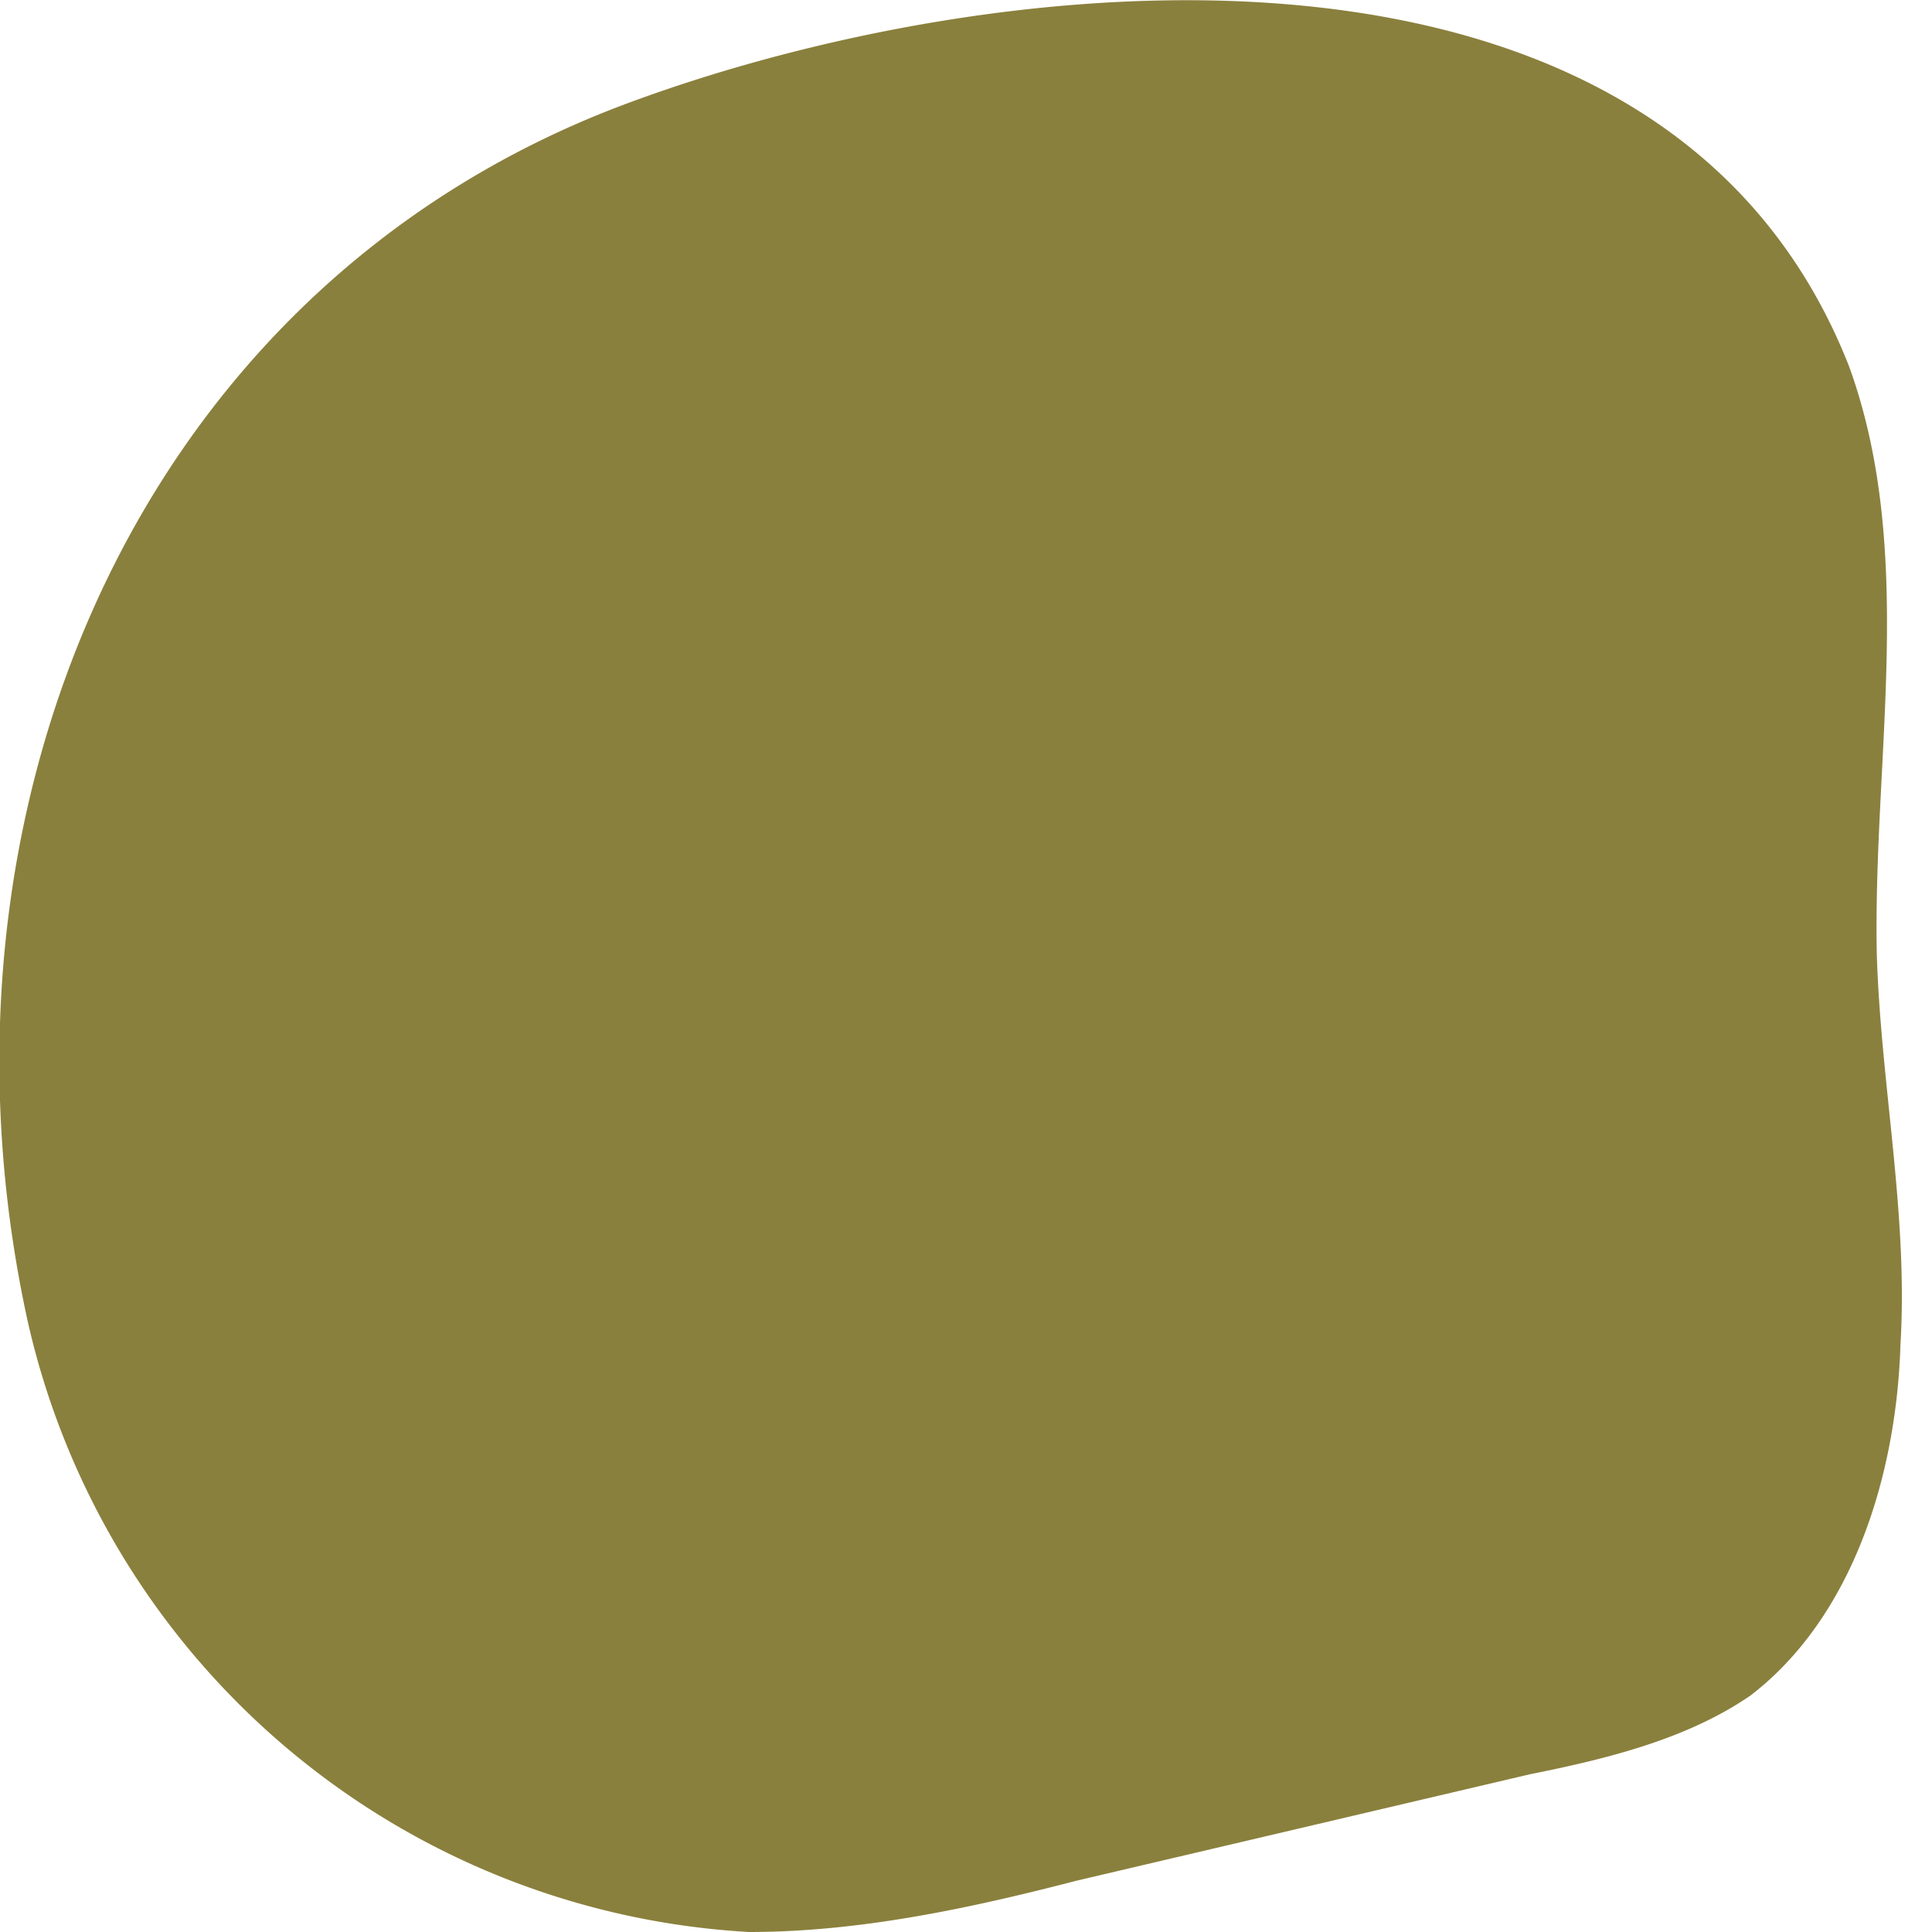
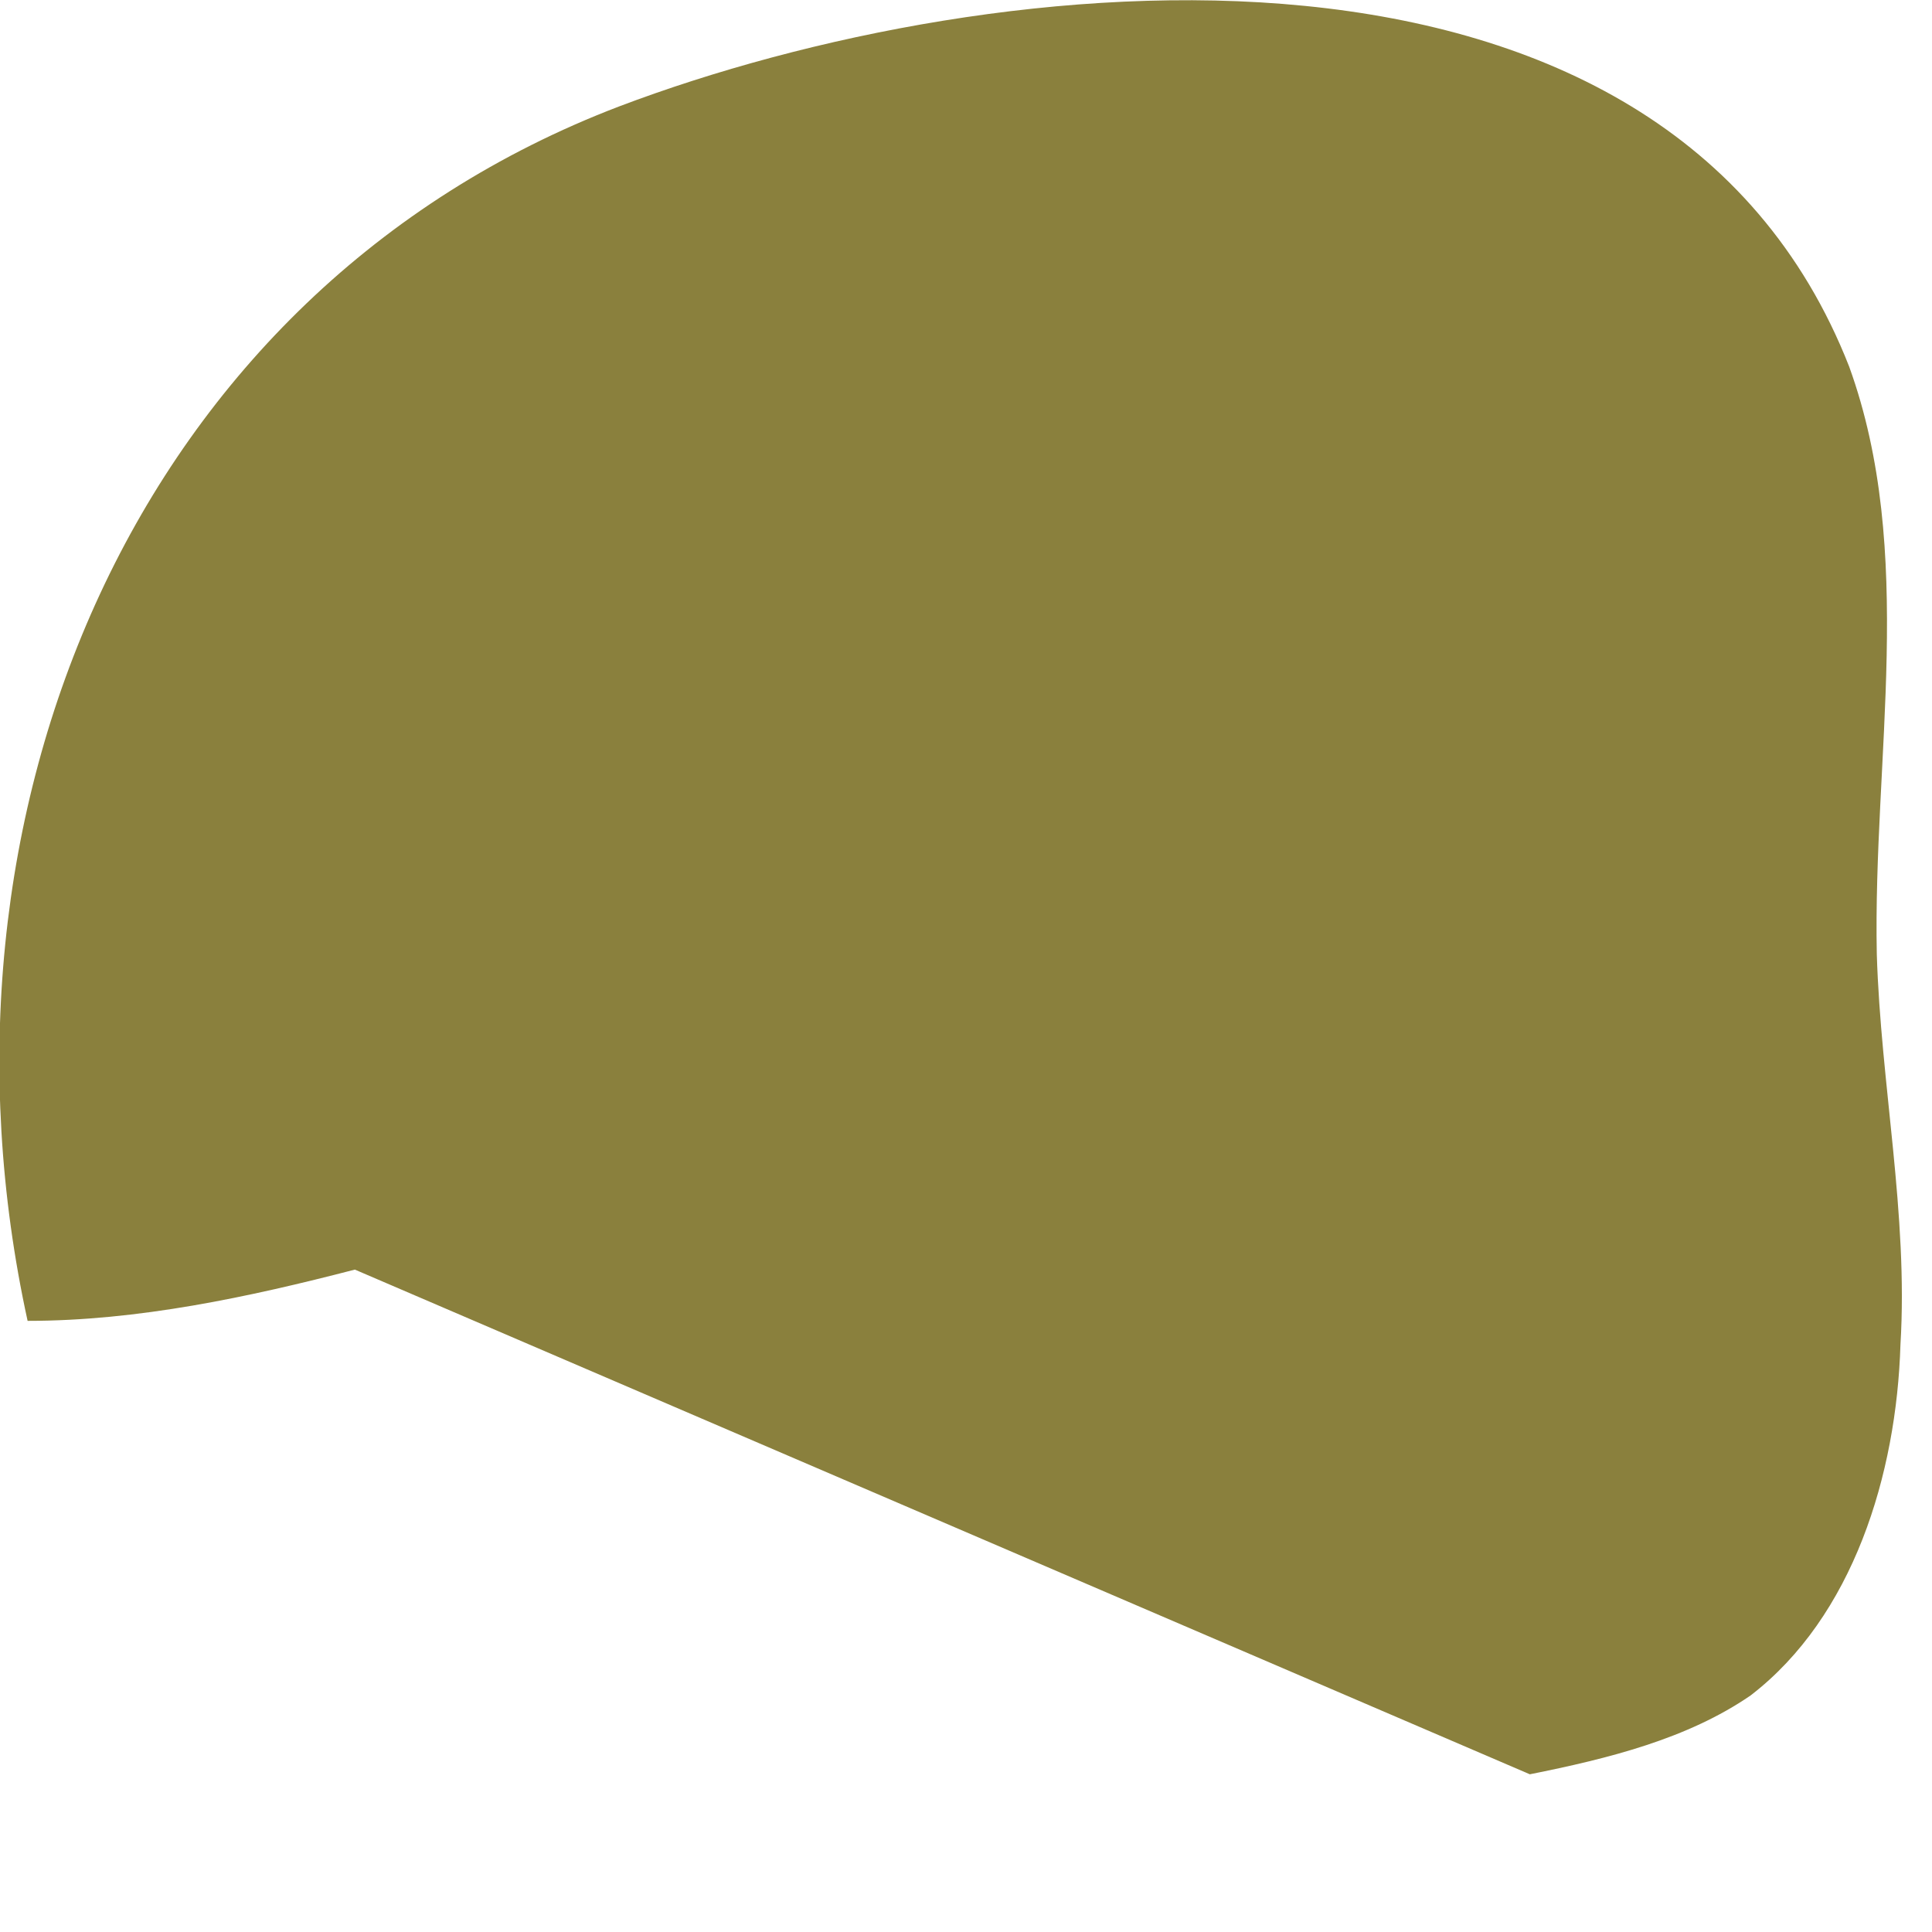
<svg xmlns="http://www.w3.org/2000/svg" width="49" height="49" fill="none">
-   <path d="M.7 33.5A19.9 19.9 0 0 0 19 49c2.8 0 5.6-.6 8.3-1.3L38.8 45c2-.4 4-.9 5.6-2 2.6-2 3.7-5.6 3.8-8.9.2-3.3-.5-6.6-.6-9.9-.1-5 1-10.2-.7-14.9-4.7-12-21.7-10.2-31.2-6.6C3.4 7.4-2.1 20.7.7 33.5Z" fill="#8A803D" />
+   <path d="M.7 33.5c2.8 0 5.6-.6 8.3-1.3L38.8 45c2-.4 4-.9 5.6-2 2.6-2 3.7-5.6 3.8-8.9.2-3.3-.5-6.6-.6-9.9-.1-5 1-10.2-.7-14.9-4.7-12-21.7-10.2-31.2-6.6C3.4 7.4-2.1 20.7.7 33.5Z" fill="#8A803D" />
</svg>